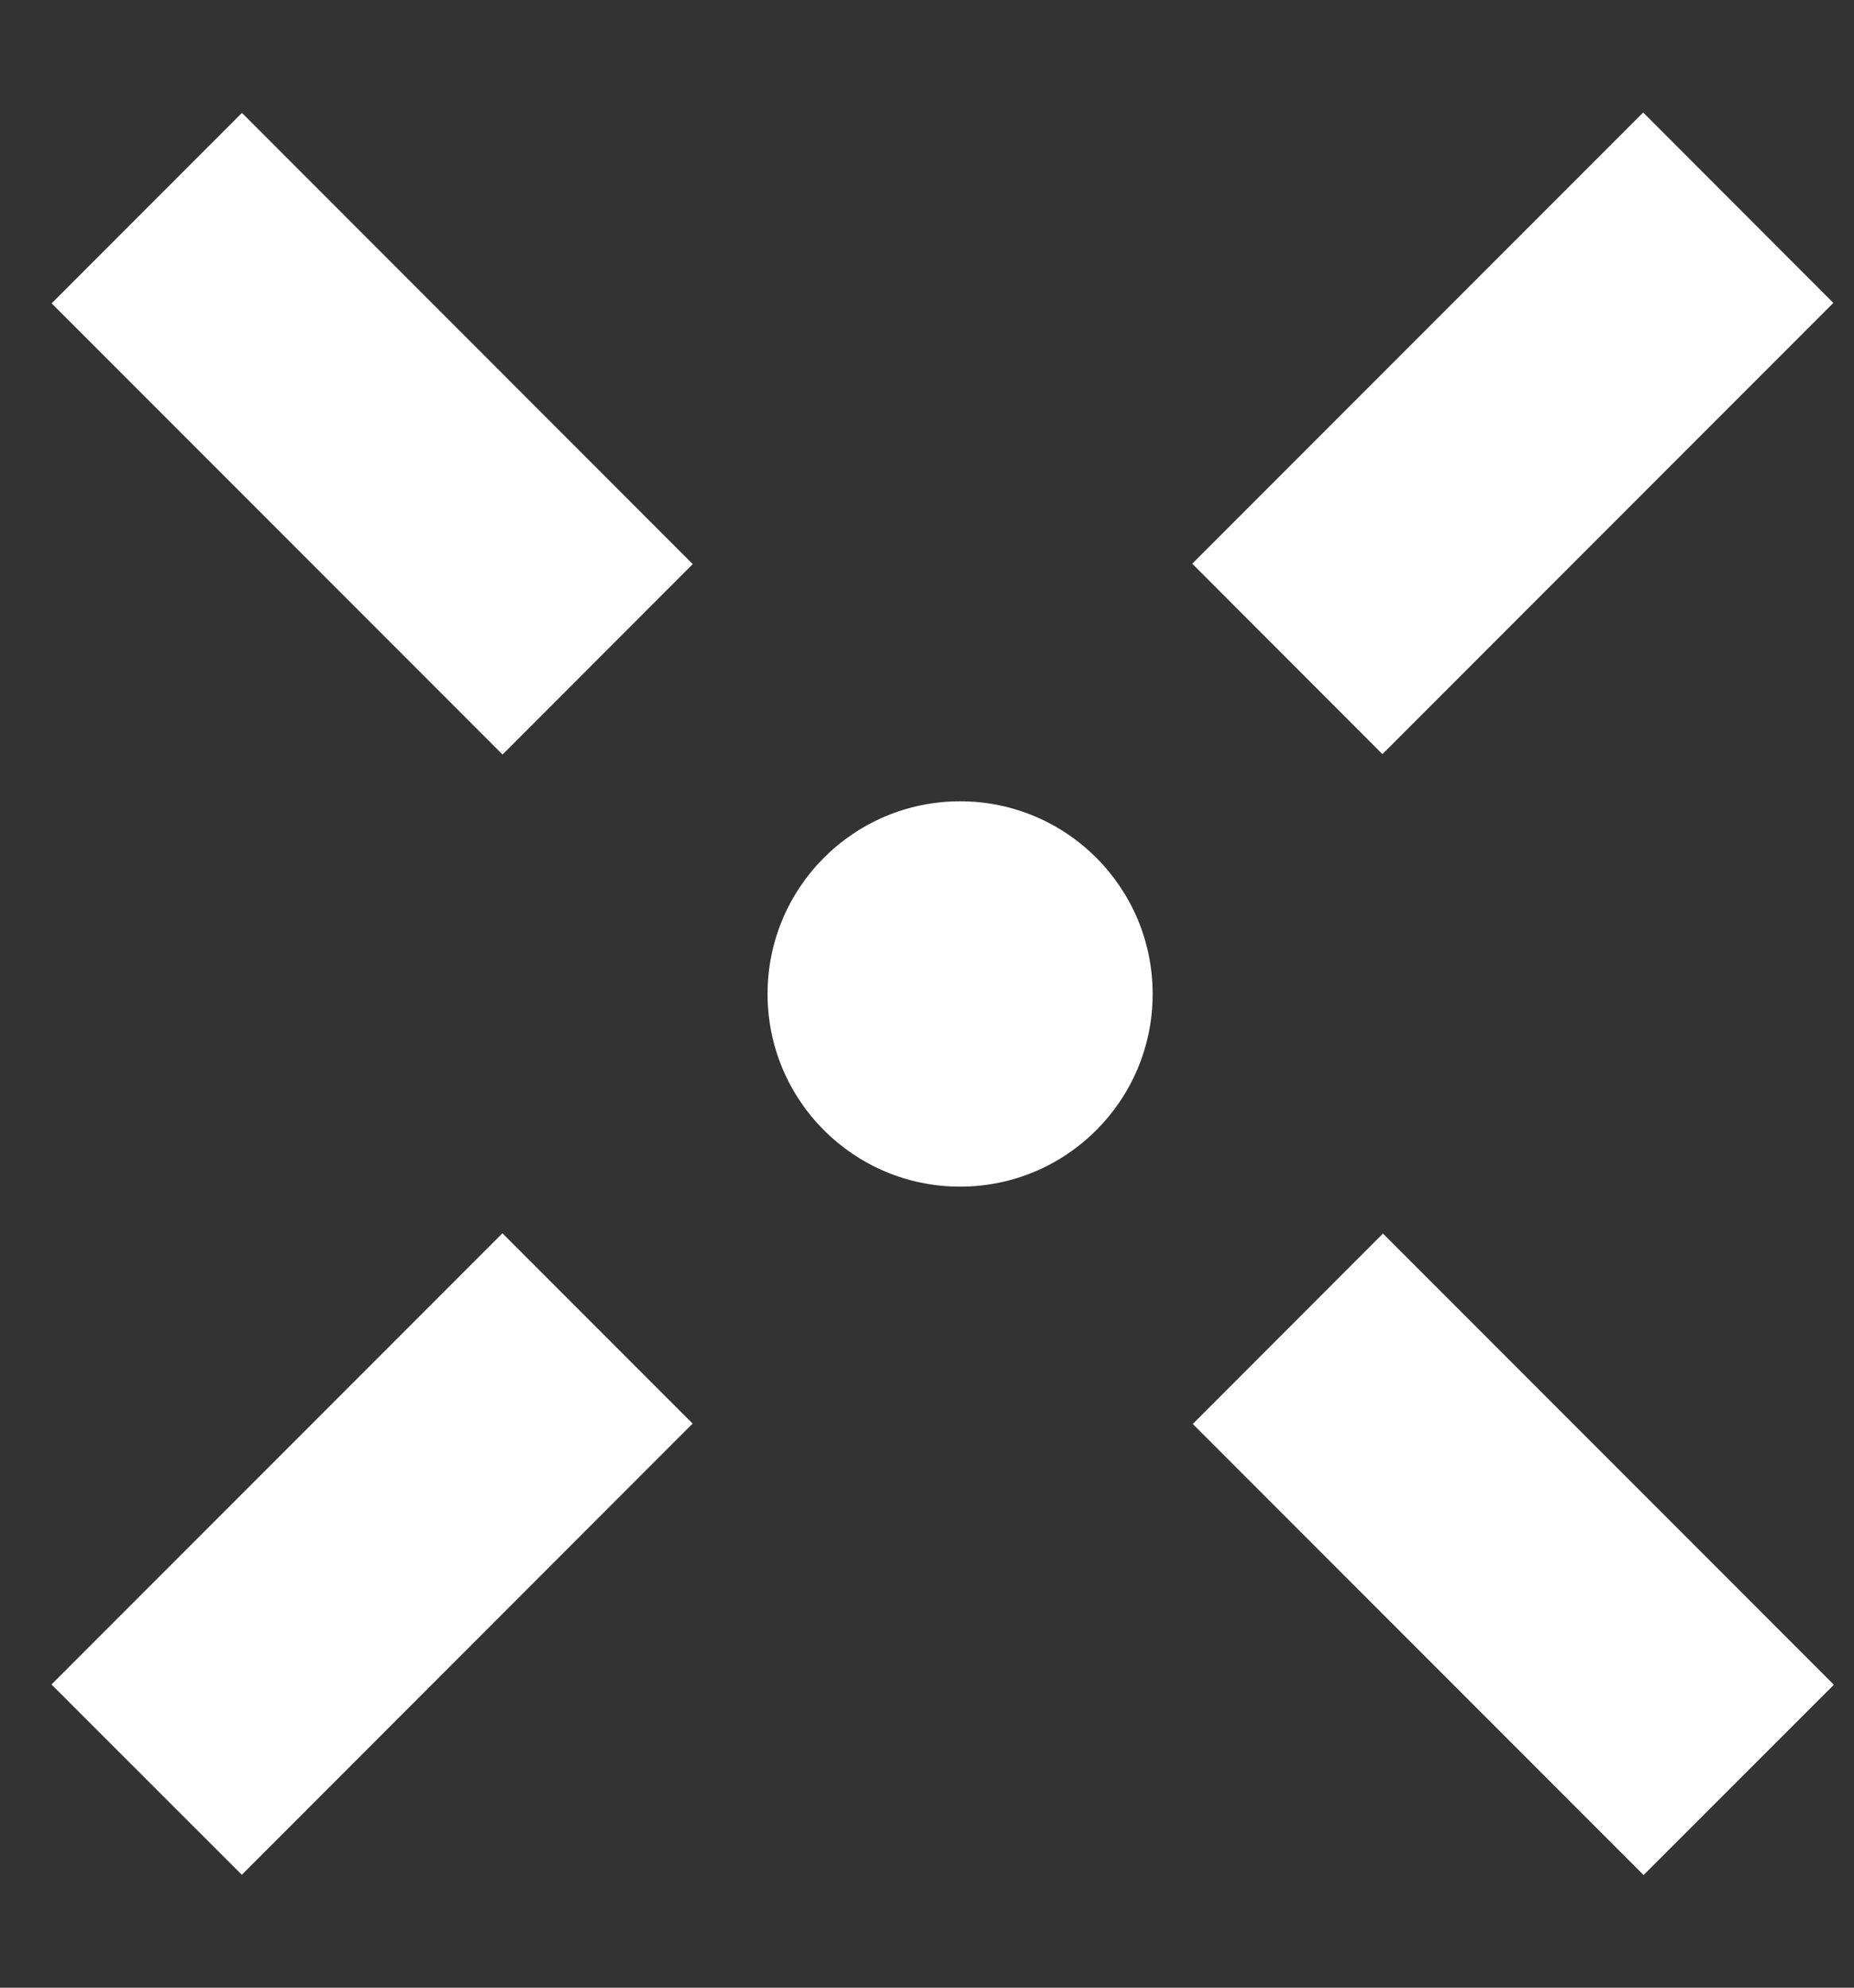
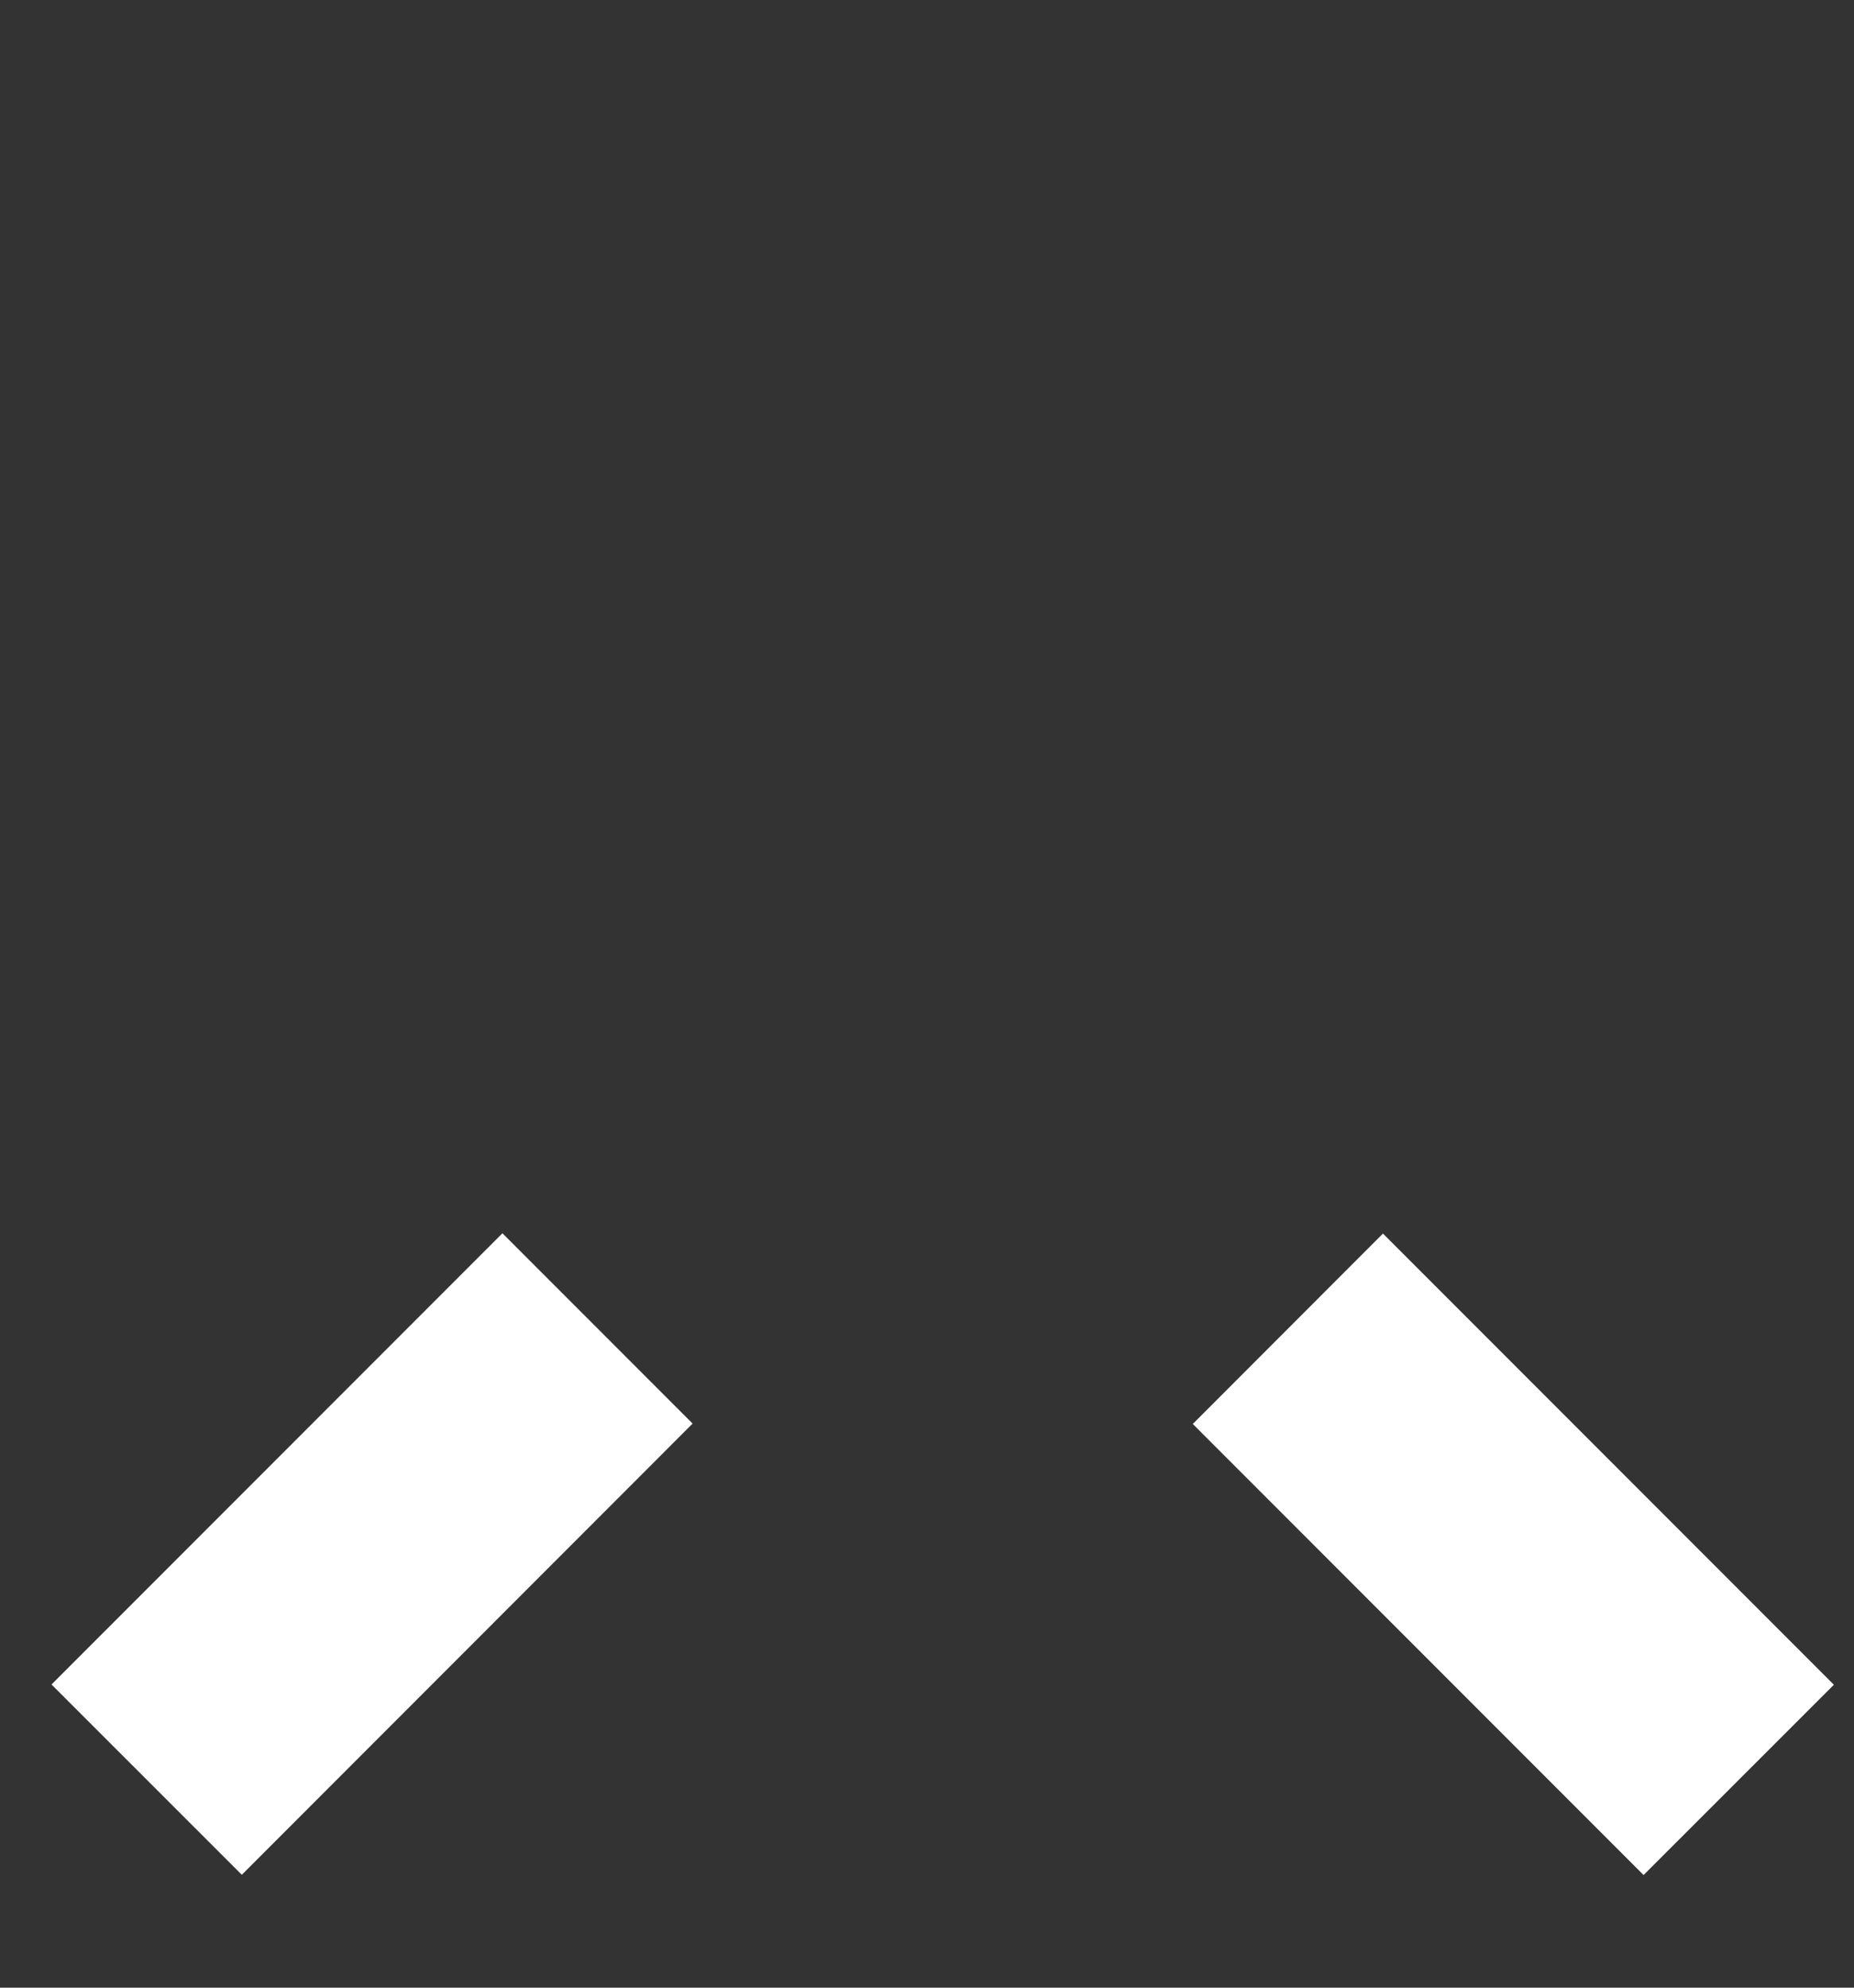
<svg xmlns="http://www.w3.org/2000/svg" width="14" height="15" viewBox="0 0 14 15" fill="none">
  <rect x="0" y="0" width="14" height="15" fill="#333333" stroke="none" />
-   <path d="M1.827 0.852L0.39 2.289L3.795 5.694L5.231 4.257L1.827 0.852Z" fill="white" />
  <path d="M3.794 9.307L0.389 12.712L1.826 14.148L5.23 10.743L3.794 9.307Z" fill="white" />
  <path d="M10.443 9.309L9.007 10.746L12.411 14.15L13.848 12.714L10.443 9.309Z" fill="white" />
-   <path d="M12.408 0.849L9.003 4.254L10.439 5.691L13.844 2.286L12.408 0.849Z" fill="white" />
-   <path d="M7.25 8.955C8.053 8.955 8.704 8.304 8.704 7.501C8.704 6.698 8.053 6.047 7.25 6.047C6.447 6.047 5.796 6.698 5.796 7.501C5.796 8.304 6.447 8.955 7.25 8.955Z" fill="white" />
</svg>